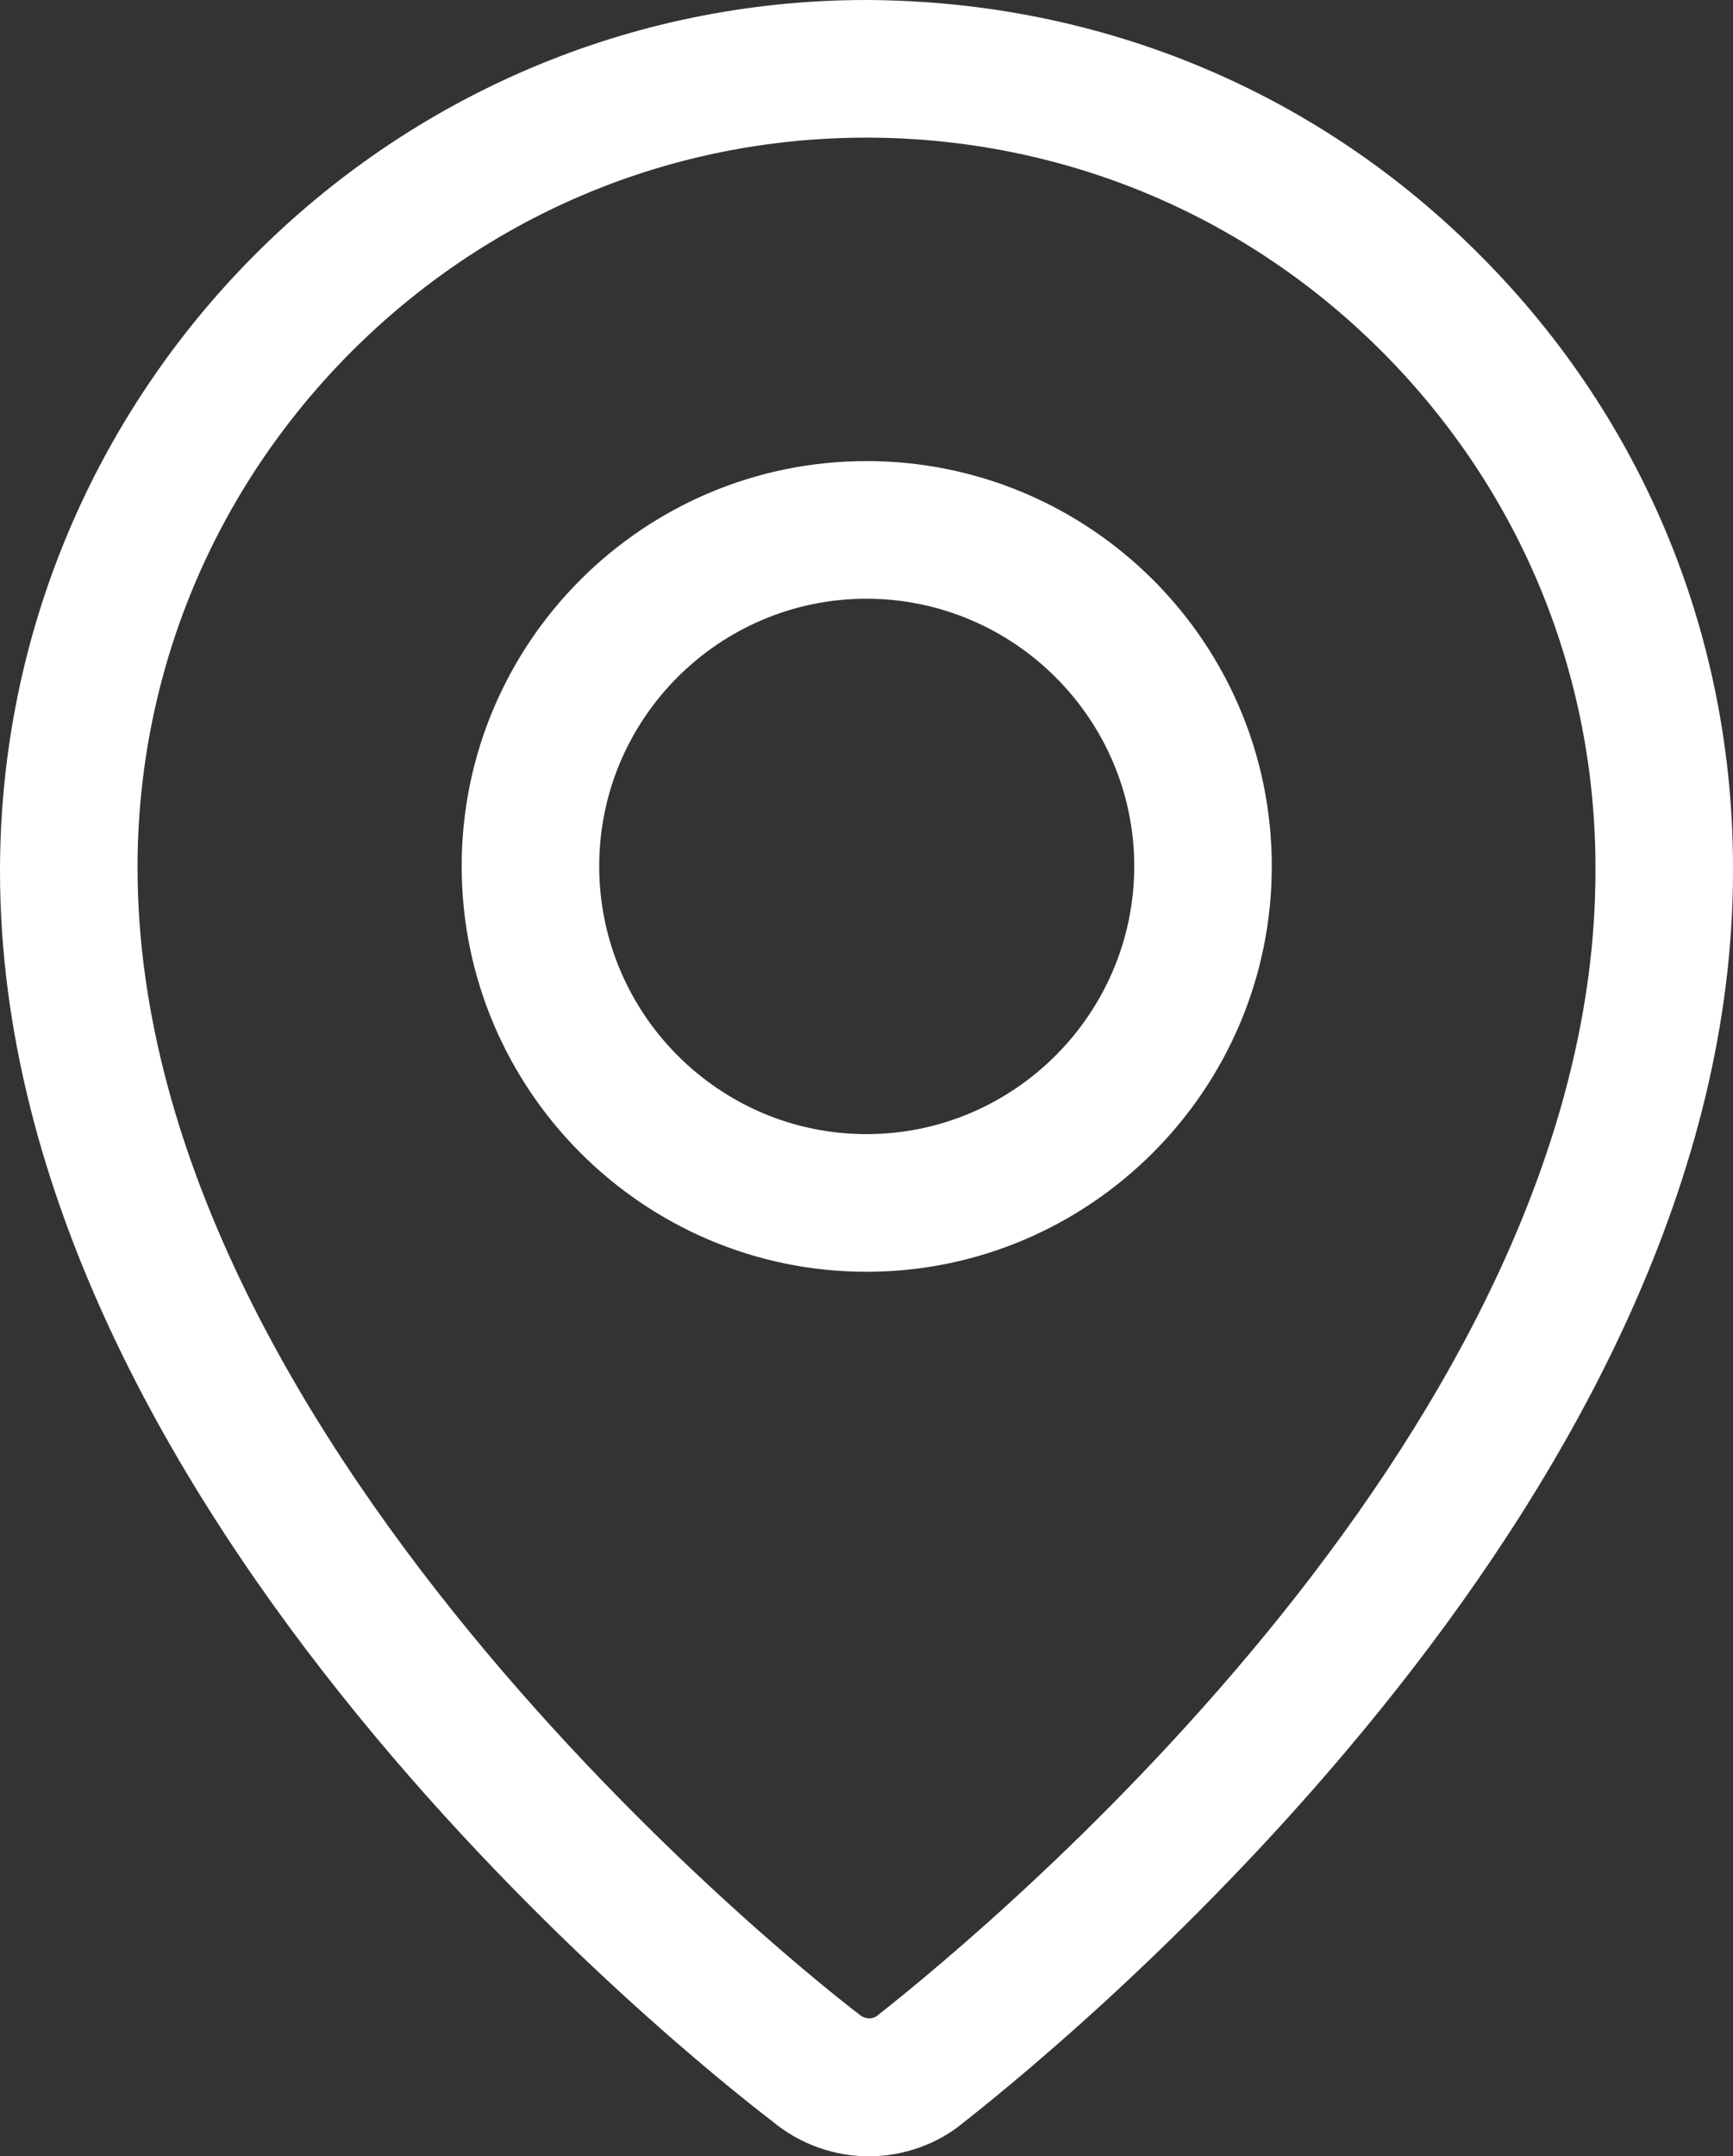
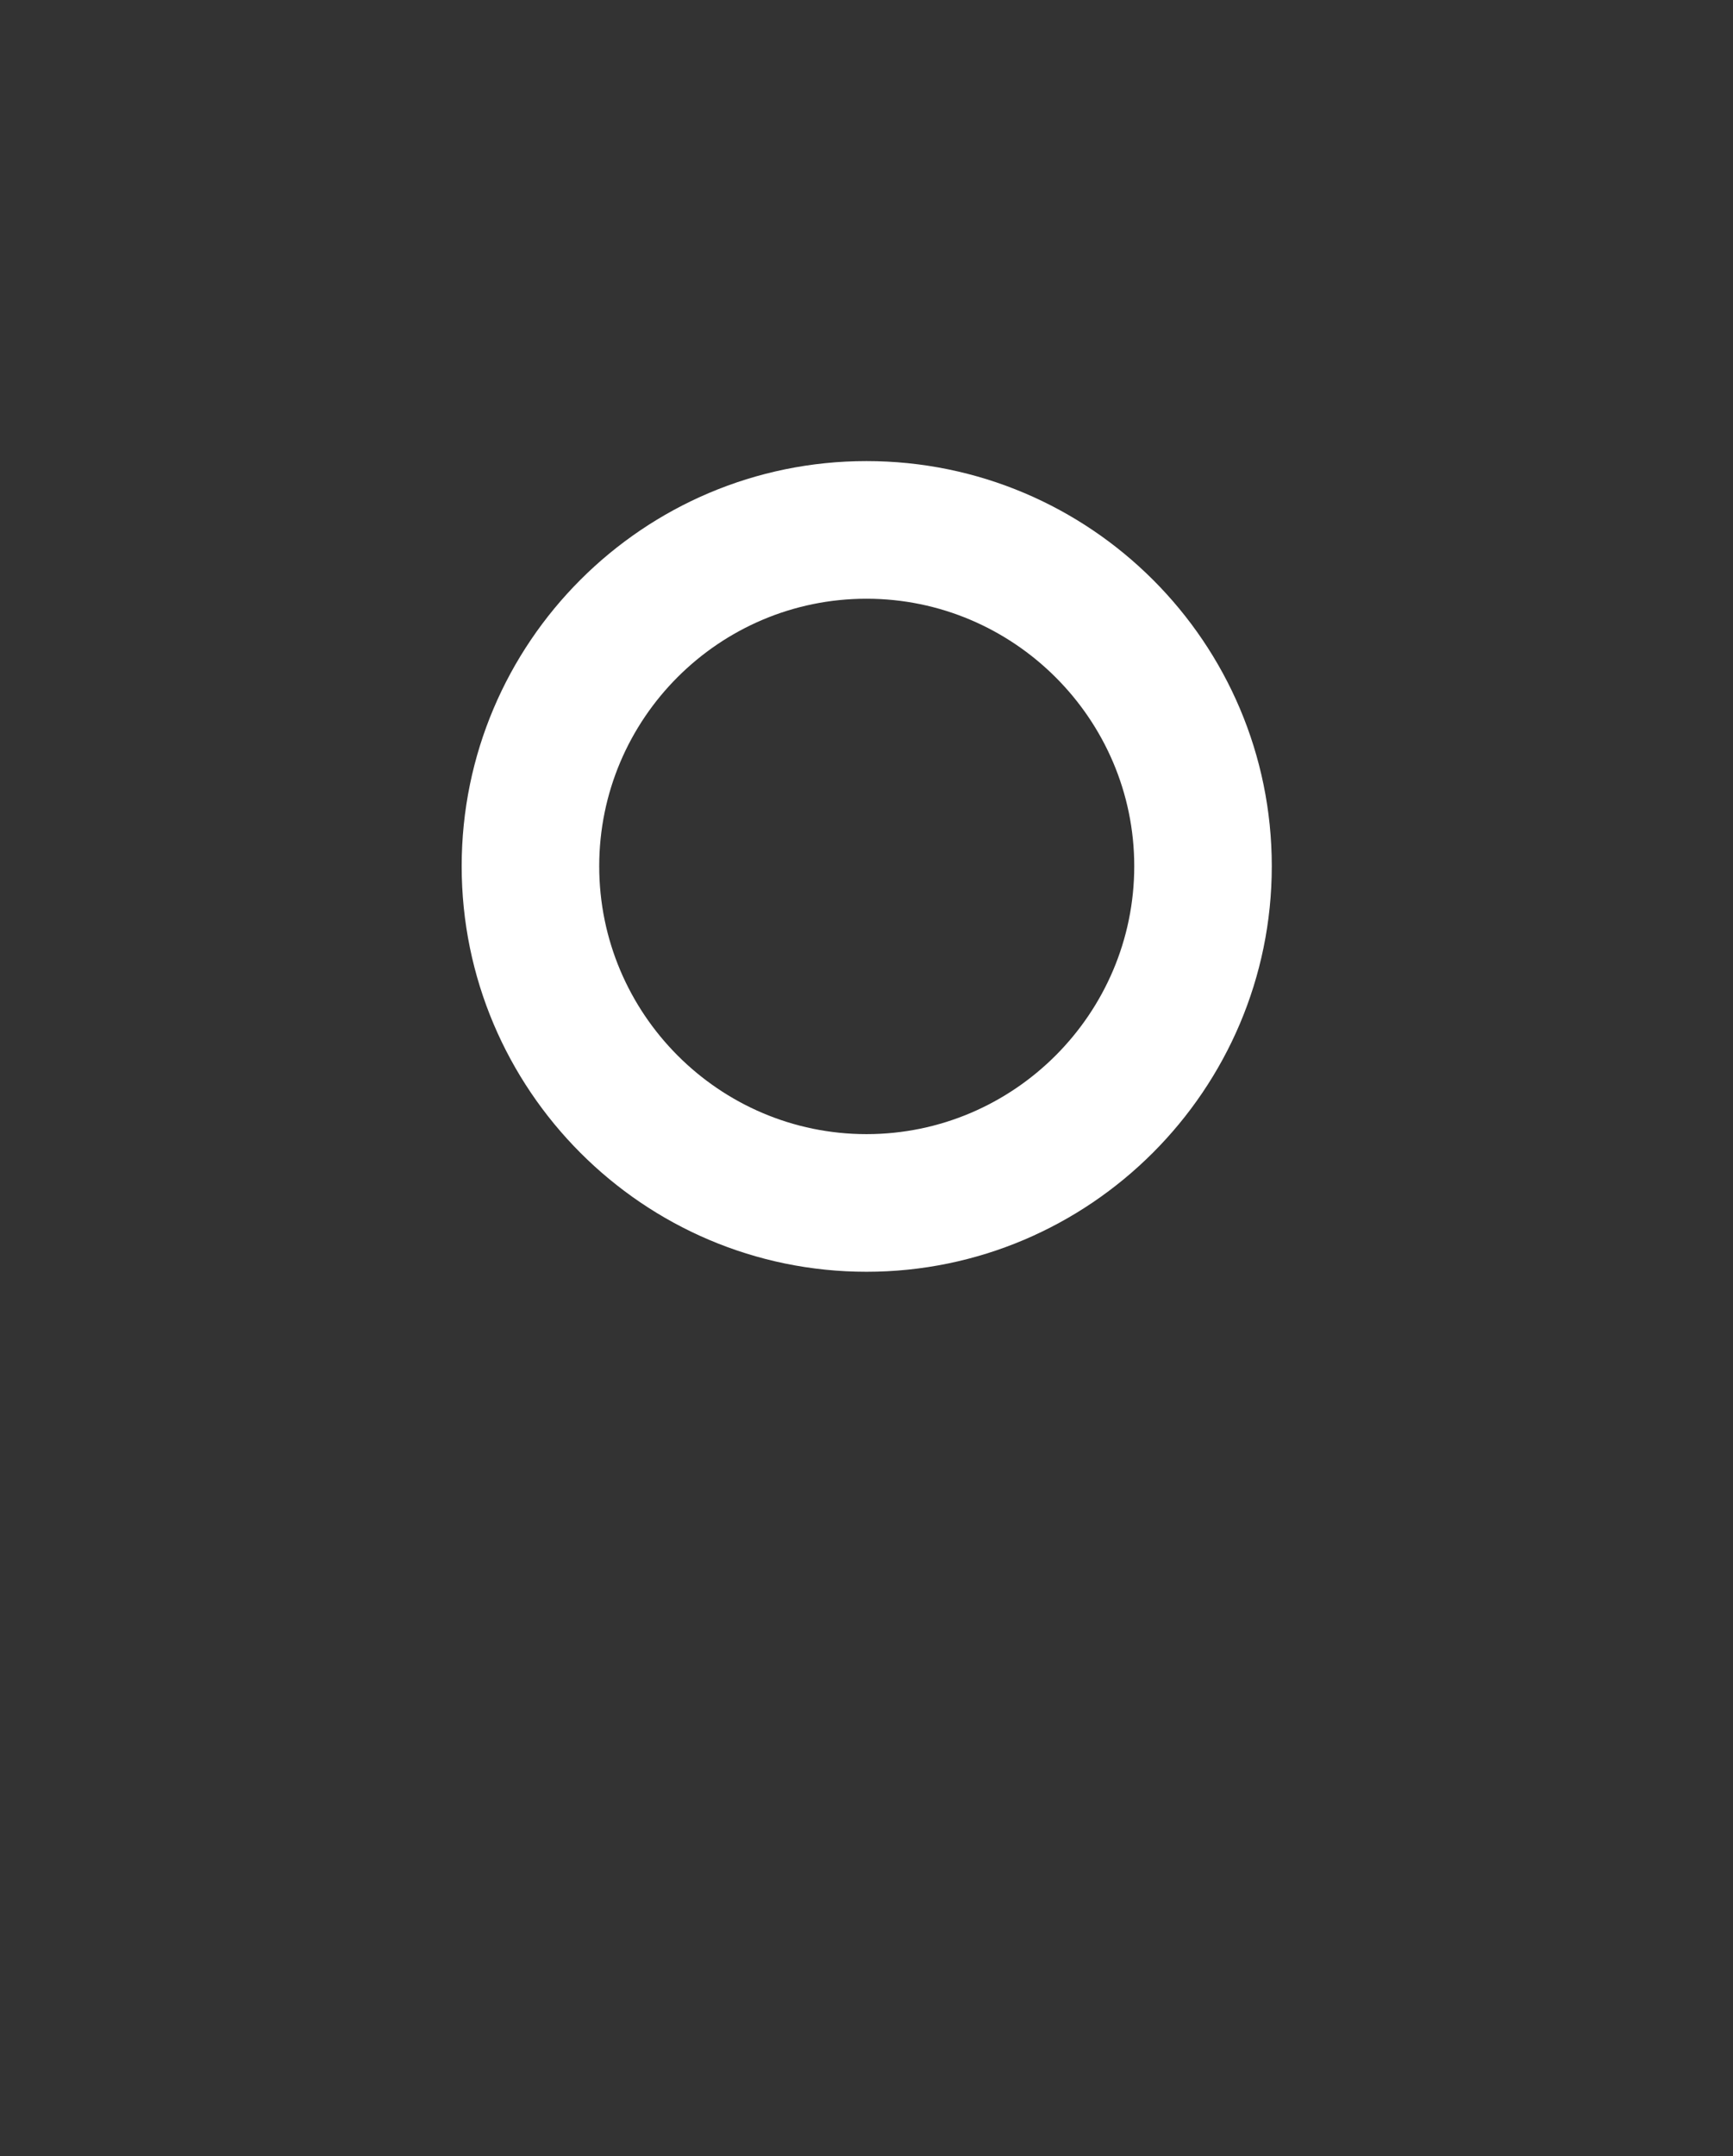
<svg xmlns="http://www.w3.org/2000/svg" id="Layer_2" viewBox="0 0 37.8 47">
  <rect x="0" y="0" width="37.8" height="47" fill="#333333" stroke="none" />
  <defs>
    <style> .cls-1 { fill: #fff; } </style>
  </defs>
  <g id="Layer_1-2" data-name="Layer_1">
    <g>
-       <path class="cls-1" d="M32.32,5.6C28.77,2.01,24.03.02,18.9,0,8.48,0,0,8.52,0,18.99c0,13.97,15.15,25.95,16.85,27.25.59.49,1.34.76,2.1.76s1.51-.27,2.07-.74c2.8-2.2,16.78-13.87,16.78-27.27.02-5.05-1.92-9.81-5.48-13.39ZM19.14,43.93c-.11.09-.28.09-.42-.04-.65-.49-15.72-12.17-15.72-24.98,0-4.24,1.66-8.23,4.66-11.24,3.01-3.01,7-4.67,11.24-4.67h.06c4.25.02,8.24,1.69,11.23,4.71,2.99,3.02,4.63,7.02,4.61,11.28,0,12.01-13.03,22.87-15.66,24.94Z" />
      <path class="cls-1" d="M18.9,10.05c-4.87,0-8.83,3.96-8.83,8.83s3.96,8.84,8.83,8.84,8.84-3.97,8.84-8.84-3.96-8.83-8.84-8.83ZM18.9,24.72c-3.21,0-5.83-2.62-5.83-5.84s2.62-5.83,5.83-5.83,5.84,2.62,5.84,5.83-2.62,5.84-5.84,5.84Z" />
    </g>
  </g>
</svg>